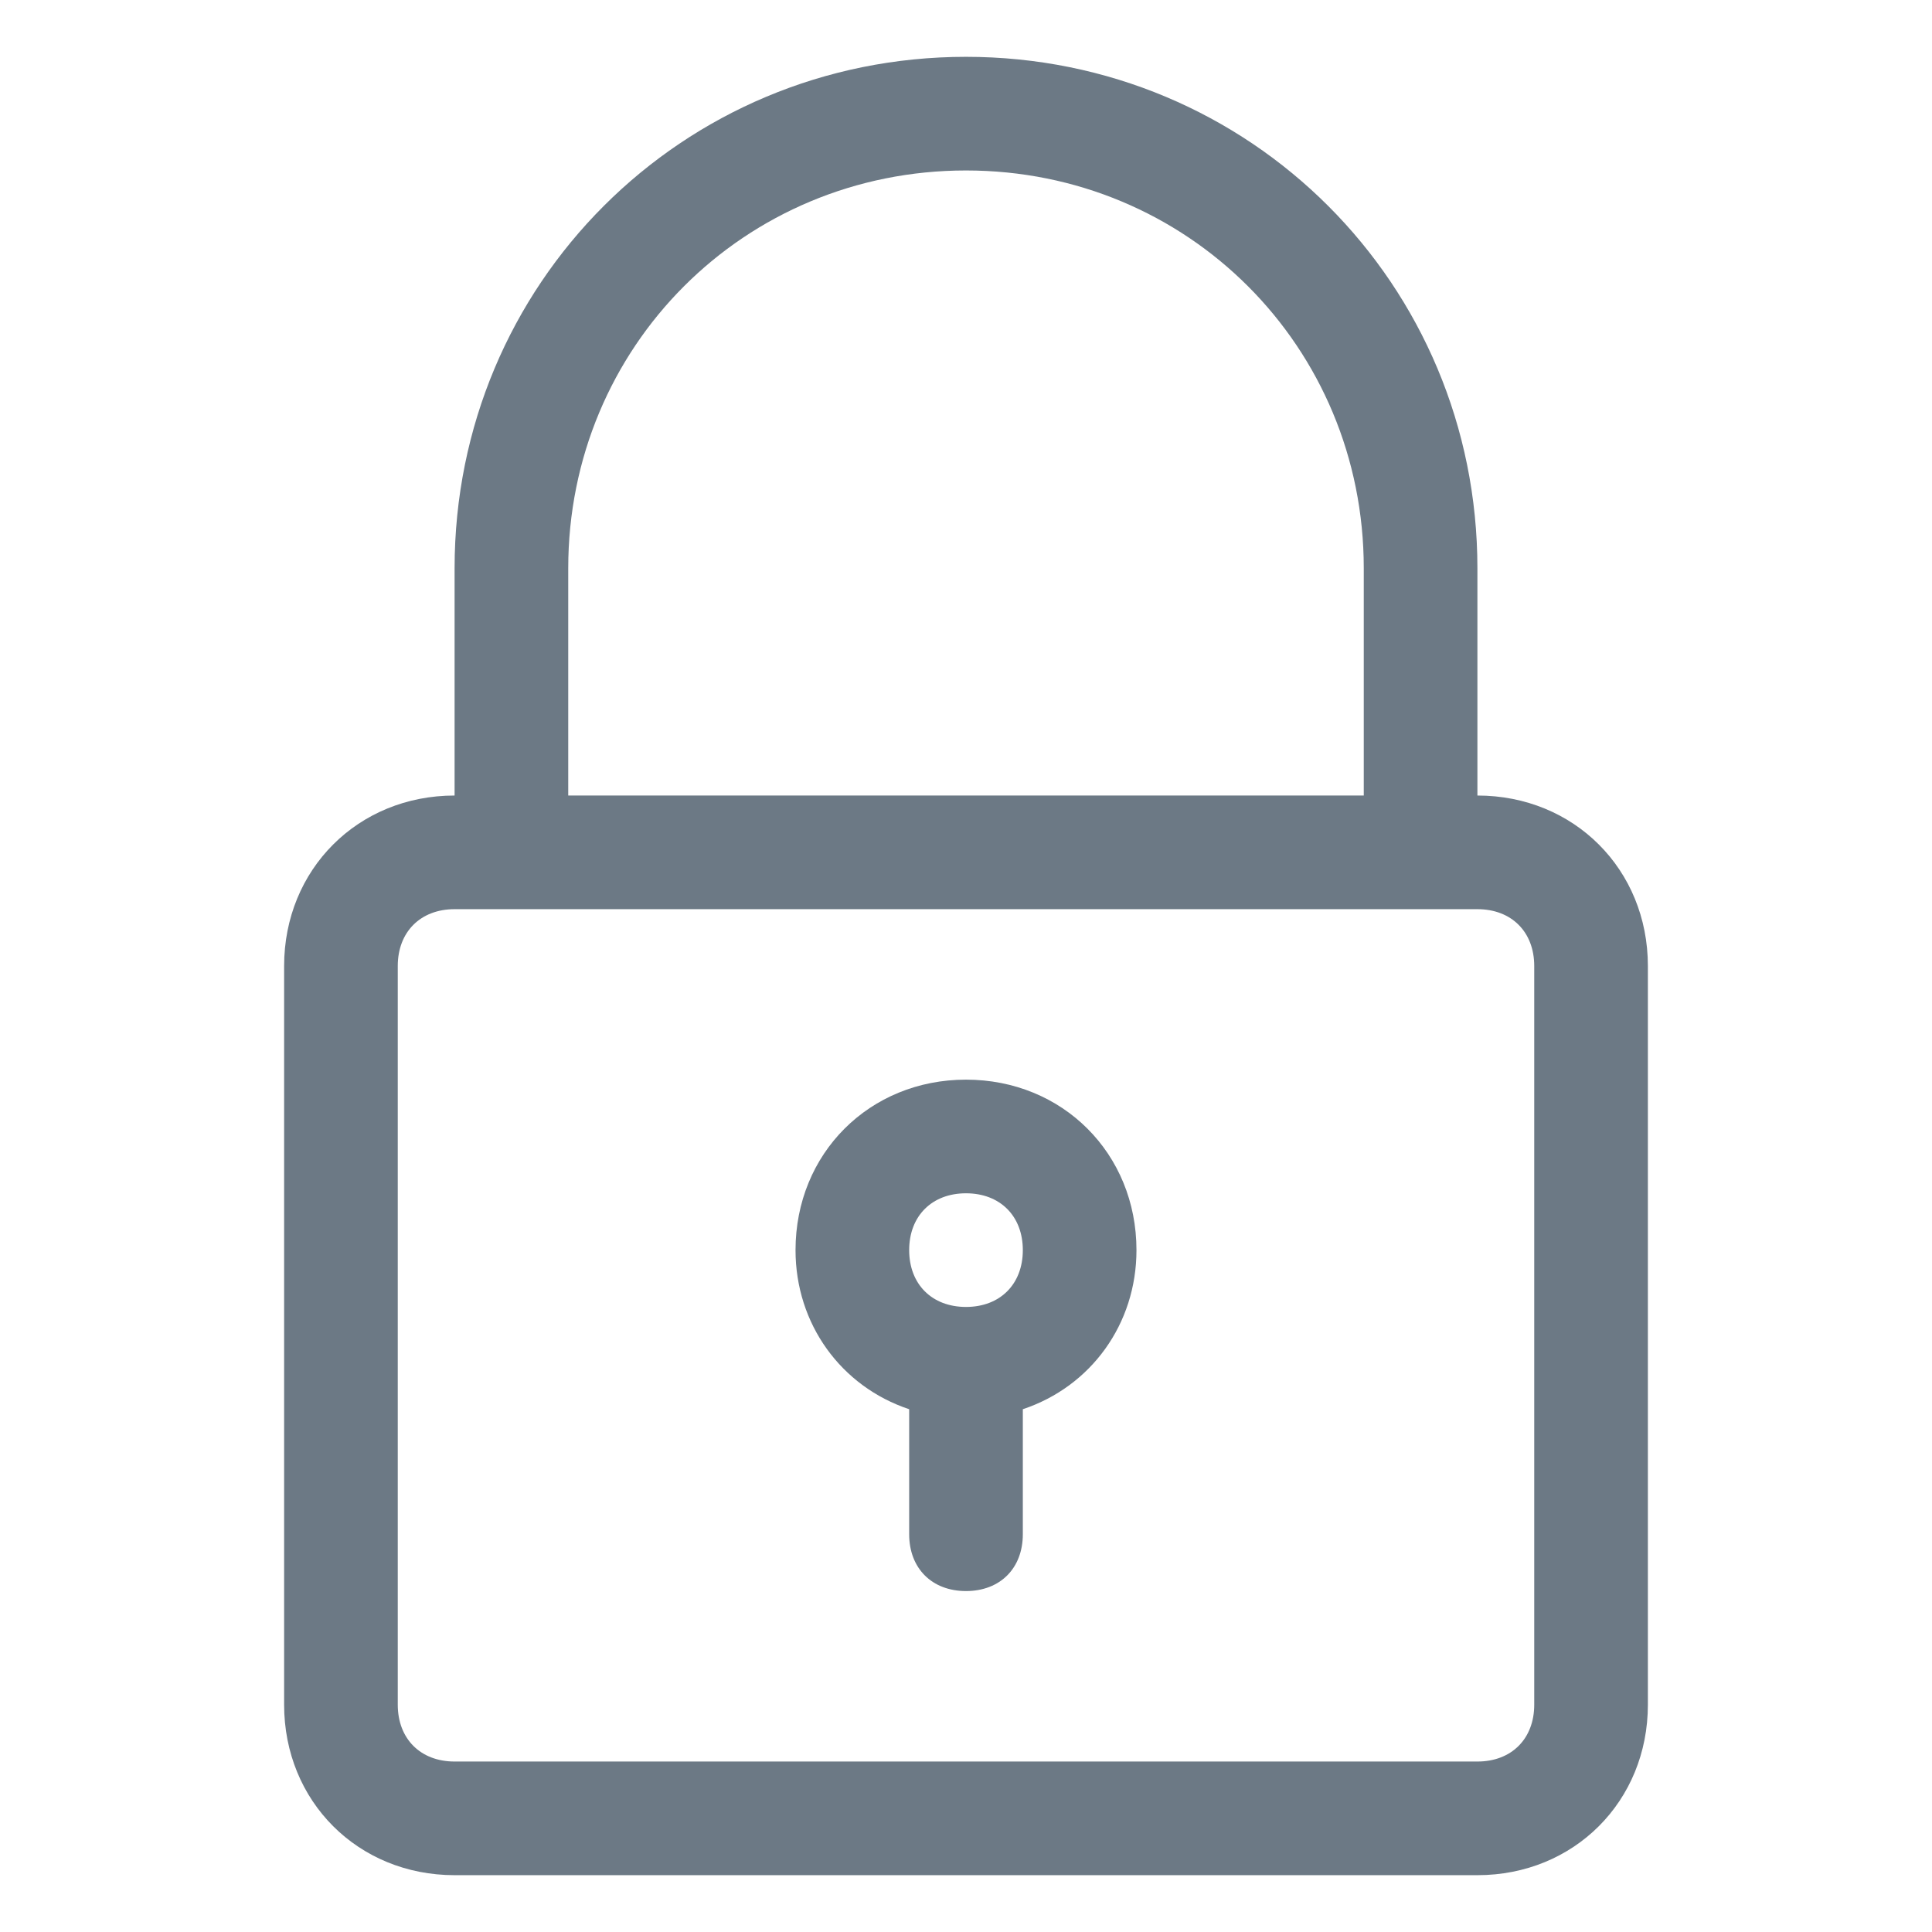
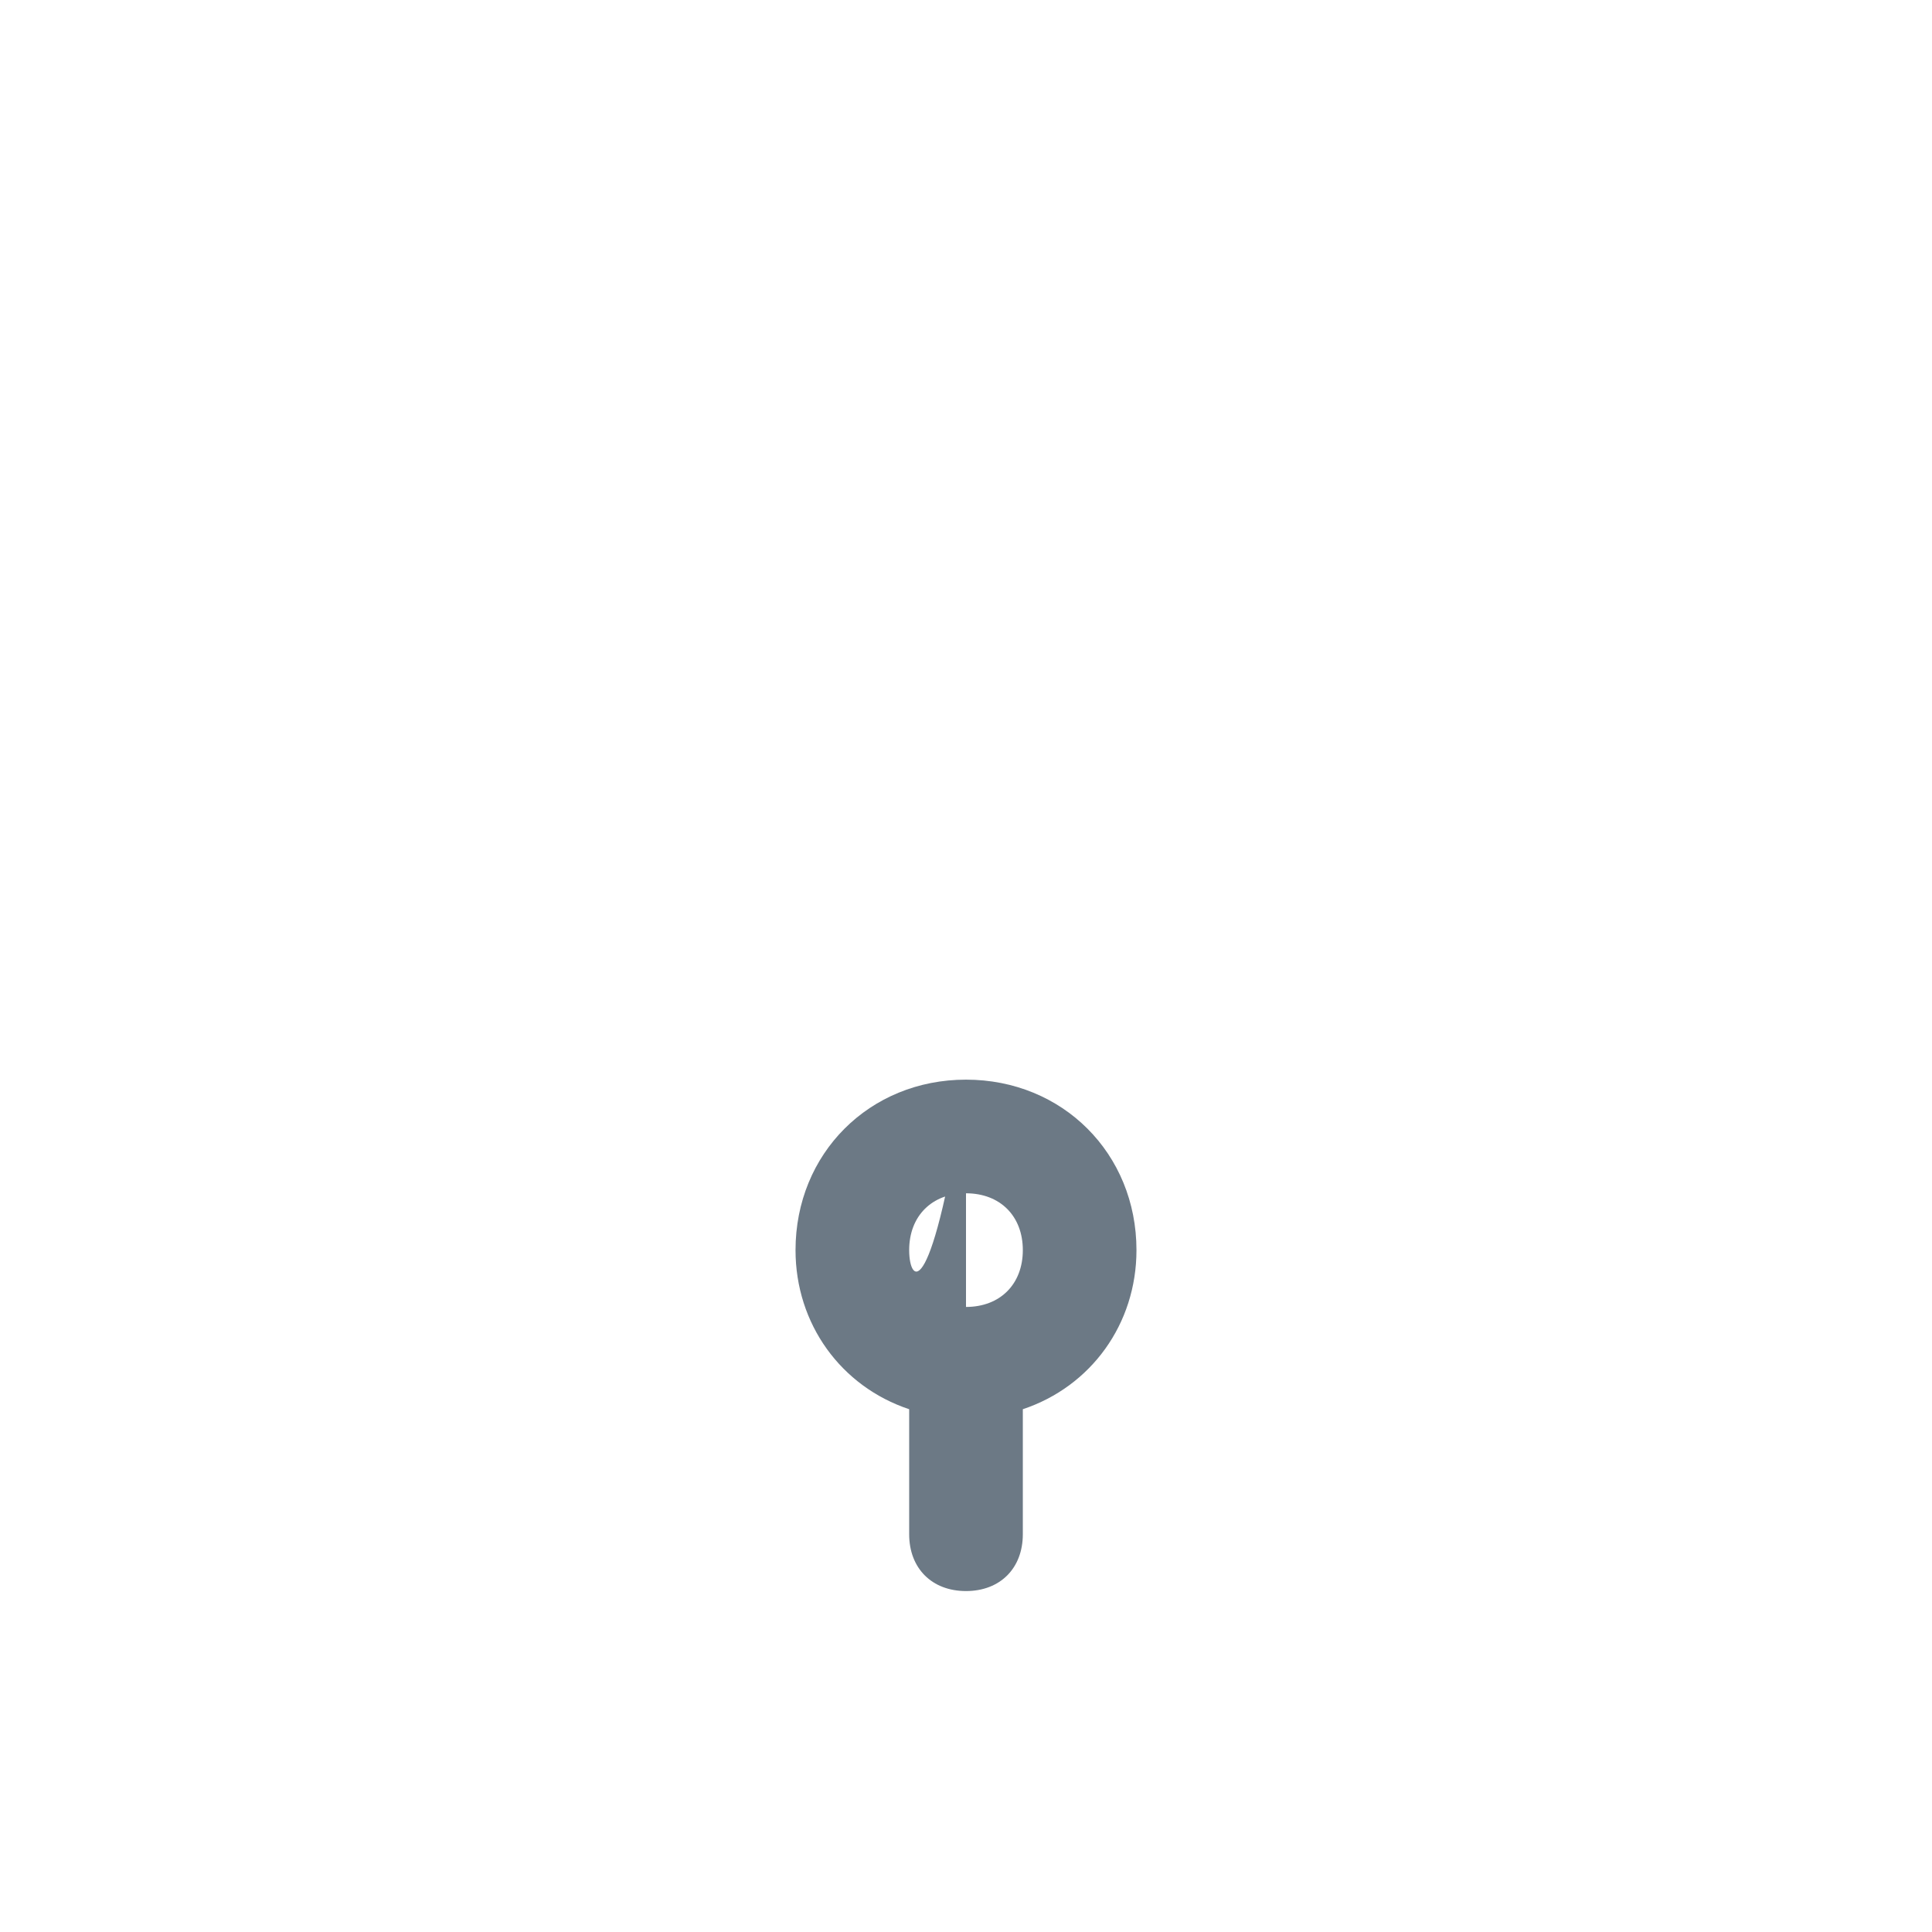
<svg xmlns="http://www.w3.org/2000/svg" width="512" height="512" viewBox="0 0 512 512" fill="none">
-   <path d="M256 15.059C180.706 15.059 120.471 75.294 120.471 150.588V210.824C94.871 210.824 75.294 230.4 75.294 256V451.765C75.294 477.365 94.871 496.941 120.471 496.941H391.529C417.129 496.941 436.706 477.365 436.706 451.765V256C436.706 230.4 417.129 210.824 391.529 210.824V150.588C391.529 75.294 331.294 15.059 256 15.059ZM406.588 256V451.765C406.588 460.8 400.565 466.824 391.529 466.824H120.471C111.435 466.824 105.412 460.8 105.412 451.765V256C105.412 246.965 111.435 240.941 120.471 240.941H135.529H376.471H391.529C400.565 240.941 406.588 246.965 406.588 256ZM150.588 210.824V150.588C150.588 91.859 197.271 45.176 256 45.176C314.729 45.176 361.412 91.859 361.412 150.588V210.824H150.588Z" fill="#6C7985" />
-   <path d="M256 286.118C230.4 286.118 210.823 305.694 210.823 331.294C210.823 350.871 222.871 367.435 240.941 373.459V406.588C240.941 415.624 246.965 421.647 256 421.647C265.035 421.647 271.059 415.624 271.059 406.588V373.459C289.129 367.435 301.176 350.871 301.176 331.294C301.176 305.694 281.6 286.118 256 286.118ZM256 346.353C246.965 346.353 240.941 340.329 240.941 331.294C240.941 322.259 246.965 316.235 256 316.235C265.035 316.235 271.059 322.259 271.059 331.294C271.059 340.329 265.035 346.353 256 346.353Z" fill="#6C7985" />
+   <path d="M256 286.118C230.4 286.118 210.823 305.694 210.823 331.294C210.823 350.871 222.871 367.435 240.941 373.459V406.588C240.941 415.624 246.965 421.647 256 421.647C265.035 421.647 271.059 415.624 271.059 406.588V373.459C289.129 367.435 301.176 350.871 301.176 331.294C301.176 305.694 281.6 286.118 256 286.118ZC246.965 346.353 240.941 340.329 240.941 331.294C240.941 322.259 246.965 316.235 256 316.235C265.035 316.235 271.059 322.259 271.059 331.294C271.059 340.329 265.035 346.353 256 346.353Z" fill="#6C7985" />
</svg>